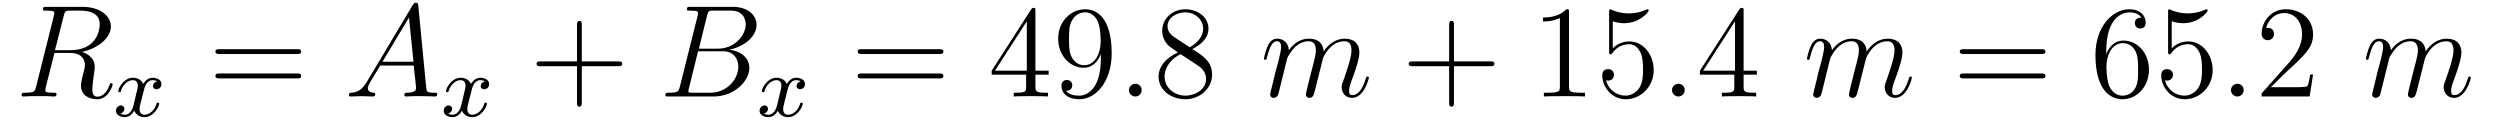
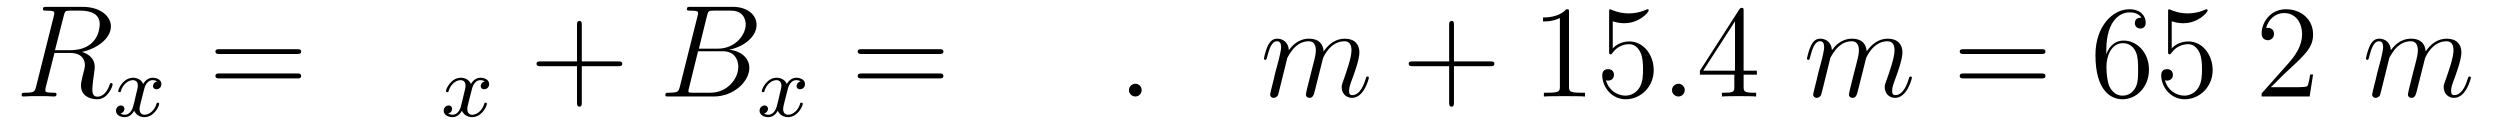
<svg xmlns="http://www.w3.org/2000/svg" height="12pt" version="1.1" viewBox="0 -12 227 12" width="227pt">
  <g id="page1">
    <g transform="matrix(1 0 0 1 -127 651)">
      <path d="M132.789 -661.566C132.898 -662.004 132.945 -662.035 133.398 -662.035H134.258C135.289 -662.035 136.055 -661.723 136.055 -660.801C136.055 -660.191 135.742 -658.441 133.352 -658.441H131.992L132.789 -661.566ZM134.445 -658.285C135.914 -658.613 137.07 -659.566 137.07 -660.598C137.07 -661.52 136.133 -662.379 134.477 -662.379H131.242C131.008 -662.379 130.898 -662.379 130.898 -662.16C130.898 -662.035 130.992 -662.035 131.211 -662.035C131.93 -662.035 131.93 -661.941 131.93 -661.801C131.93 -661.785 131.93 -661.707 131.883 -661.535L130.273 -655.113C130.164 -654.707 130.133 -654.582 129.32 -654.582C129.039 -654.582 128.961 -654.582 128.961 -654.363C128.961 -654.238 129.086 -654.238 129.133 -654.238C129.336 -654.238 129.586 -654.27 129.82 -654.27H131.227C131.445 -654.27 131.695 -654.238 131.898 -654.238C131.992 -654.238 132.133 -654.238 132.133 -654.457C132.133 -654.582 132.023 -654.582 131.836 -654.582C131.117 -654.582 131.117 -654.676 131.117 -654.801C131.117 -654.816 131.117 -654.894 131.133 -654.988L131.945 -658.191H133.367C134.508 -658.191 134.711 -657.488 134.711 -657.082C134.711 -656.91 134.602 -656.441 134.508 -656.129C134.383 -655.582 134.352 -655.457 134.352 -655.223C134.352 -654.379 135.039 -653.988 135.836 -653.988C136.805 -653.988 137.227 -655.176 137.227 -655.332C137.227 -655.426 137.164 -655.457 137.086 -655.457C136.992 -655.457 136.977 -655.379 136.945 -655.285C136.664 -654.441 136.164 -654.223 135.867 -654.223C135.57 -654.223 135.383 -654.363 135.383 -654.894C135.383 -655.176 135.523 -656.27 135.539 -656.332C135.602 -656.769 135.602 -656.816 135.602 -656.91C135.602 -657.785 134.898 -658.145 134.445 -658.285ZM137.277 -654.238" fill-rule="evenodd" />
      <path d="M141.266 -655.613C140.906 -655.52 140.891 -655.223 140.891 -655.176C140.891 -655.004 141.031 -654.894 141.203 -654.894C141.375 -654.894 141.656 -655.02 141.656 -655.363C141.656 -655.816 141.156 -655.941 140.859 -655.941C140.484 -655.941 140.187 -655.691 140 -655.379C139.828 -655.801 139.406 -655.941 139.078 -655.941C138.219 -655.941 137.734 -654.957 137.734 -654.723C137.734 -654.66 137.797 -654.629 137.859 -654.629C137.953 -654.629 137.969 -654.66 137.984 -654.77C138.172 -655.348 138.641 -655.723 139.062 -655.723C139.375 -655.723 139.516 -655.504 139.516 -655.223C139.516 -655.051 139.422 -654.691 139.359 -654.441C139.313 -654.207 139.141 -653.504 139.094 -653.348C138.984 -652.926 138.703 -652.582 138.344 -652.582C138.312 -652.582 138.094 -652.582 137.937 -652.691C138.297 -652.785 138.297 -653.113 138.297 -653.129C138.297 -653.301 138.156 -653.426 137.984 -653.426C137.766 -653.426 137.531 -653.238 137.531 -652.941C137.531 -652.566 137.922 -652.363 138.328 -652.363C138.75 -652.363 139.047 -652.676 139.188 -652.941C139.359 -652.551 139.734 -652.363 140.109 -652.363C140.984 -652.363 141.453 -653.348 141.453 -653.582C141.453 -653.66 141.391 -653.676 141.328 -653.676C141.234 -653.676 141.219 -653.629 141.203 -653.551C141.047 -653.019 140.594 -652.582 140.125 -652.582C139.859 -652.582 139.672 -652.754 139.672 -653.098C139.672 -653.254 139.719 -653.441 139.828 -653.879C139.891 -654.113 140.063 -654.816 140.109 -654.973C140.219 -655.379 140.484 -655.723 140.844 -655.723C140.891 -655.723 141.094 -655.723 141.266 -655.613ZM142.078 -652.441" fill-rule="evenodd" />
      <path d="M153.969 -658.098C154.141 -658.098 154.344 -658.098 154.344 -658.316C154.344 -658.535 154.141 -658.535 153.969 -658.535H146.953C146.781 -658.535 146.562 -658.535 146.562 -658.332C146.562 -658.098 146.766 -658.098 146.953 -658.098H153.969ZM153.969 -655.879C154.141 -655.879 154.344 -655.879 154.344 -656.098C154.344 -656.332 154.141 -656.332 153.969 -656.332H146.953C146.781 -656.332 146.562 -656.332 146.562 -656.113C146.562 -655.879 146.766 -655.879 146.953 -655.879H153.969ZM155.039 -654.238" fill-rule="evenodd" />
-       <path d="M160.309 -655.566C159.887 -654.863 159.48 -654.613 158.902 -654.582C158.777 -654.566 158.684 -654.566 158.684 -654.363C158.684 -654.285 158.746 -654.238 158.824 -654.238C159.043 -654.238 159.574 -654.27 159.793 -654.27C160.137 -654.27 160.512 -654.238 160.855 -654.238C160.918 -654.238 161.074 -654.238 161.074 -654.457C161.074 -654.566 160.965 -654.582 160.902 -654.582C160.621 -654.613 160.402 -654.707 160.402 -654.988C160.402 -655.16 160.465 -655.285 160.621 -655.551L161.527 -657.051H164.574C164.59 -656.941 164.59 -656.848 164.59 -656.738C164.637 -656.426 164.777 -655.191 164.777 -654.973C164.777 -654.613 164.168 -654.582 163.98 -654.582C163.84 -654.582 163.715 -654.582 163.715 -654.363C163.715 -654.238 163.824 -654.238 163.887 -654.238C164.09 -654.238 164.34 -654.27 164.543 -654.27H165.215C165.949 -654.27 166.465 -654.238 166.48 -654.238C166.559 -654.238 166.699 -654.238 166.699 -654.457C166.699 -654.582 166.59 -654.582 166.402 -654.582C165.746 -654.582 165.746 -654.691 165.699 -655.051L164.98 -662.488C164.949 -662.723 164.902 -662.754 164.777 -662.754C164.652 -662.754 164.59 -662.723 164.481 -662.551L160.309 -655.566ZM161.73 -657.395L164.137 -661.41L164.543 -657.395H161.73ZM167.035 -654.238" fill-rule="evenodd" />
      <path d="M171.023 -655.613C170.664 -655.52 170.648 -655.223 170.648 -655.176C170.648 -655.004 170.789 -654.894 170.961 -654.894C171.133 -654.894 171.414 -655.02 171.414 -655.363C171.414 -655.816 170.914 -655.941 170.617 -655.941C170.242 -655.941 169.945 -655.691 169.758 -655.379C169.586 -655.801 169.164 -655.941 168.836 -655.941C167.977 -655.941 167.492 -654.957 167.492 -654.723C167.492 -654.66 167.555 -654.629 167.617 -654.629C167.711 -654.629 167.727 -654.66 167.742 -654.77C167.93 -655.348 168.398 -655.723 168.82 -655.723C169.133 -655.723 169.273 -655.504 169.273 -655.223C169.273 -655.051 169.18 -654.691 169.117 -654.441C169.07 -654.207 168.898 -653.504 168.852 -653.348C168.742 -652.926 168.461 -652.582 168.102 -652.582C168.07 -652.582 167.852 -652.582 167.695 -652.691C168.055 -652.785 168.055 -653.113 168.055 -653.129C168.055 -653.301 167.914 -653.426 167.742 -653.426C167.523 -653.426 167.289 -653.238 167.289 -652.941C167.289 -652.566 167.68 -652.363 168.086 -652.363C168.508 -652.363 168.805 -652.676 168.945 -652.941C169.117 -652.551 169.492 -652.363 169.867 -652.363C170.742 -652.363 171.211 -653.348 171.211 -653.582C171.211 -653.66 171.148 -653.676 171.086 -653.676C170.992 -653.676 170.977 -653.629 170.961 -653.551C170.805 -653.019 170.352 -652.582 169.883 -652.582C169.617 -652.582 169.43 -652.754 169.43 -653.098C169.43 -653.254 169.477 -653.441 169.586 -653.879C169.648 -654.113 169.82 -654.816 169.867 -654.973C169.977 -655.379 170.242 -655.723 170.602 -655.723C170.648 -655.723 170.852 -655.723 171.023 -655.613ZM171.836 -652.441" fill-rule="evenodd" />
      <path d="M179.828 -656.988H183.125C183.297 -656.988 183.5 -656.988 183.5 -657.207S183.297 -657.426 183.125 -657.426H179.828V-660.723C179.828 -660.894 179.828 -661.098 179.625 -661.098C179.391 -661.098 179.391 -660.894 179.391 -660.723V-657.426H176.109C175.938 -657.426 175.719 -657.426 175.719 -657.223C175.719 -656.988 175.922 -656.988 176.109 -656.988H179.391V-653.707C179.391 -653.535 179.391 -653.316 179.609 -653.316C179.828 -653.316 179.828 -653.52 179.828 -653.707V-656.988ZM184.195 -654.238" fill-rule="evenodd" />
      <path d="M191.195 -661.566C191.305 -662.004 191.352 -662.035 191.82 -662.035H193.367C194.711 -662.035 194.711 -660.894 194.711 -660.785C194.711 -659.816 193.742 -658.582 192.18 -658.582H190.461L191.195 -661.566ZM193.211 -658.488C194.508 -658.738 195.695 -659.645 195.695 -660.738C195.695 -661.66 194.867 -662.379 193.524 -662.379H189.695C189.477 -662.379 189.367 -662.379 189.367 -662.16C189.367 -662.035 189.477 -662.035 189.648 -662.035C190.383 -662.035 190.383 -661.941 190.383 -661.801C190.383 -661.785 190.383 -661.707 190.336 -661.535L188.727 -655.113C188.617 -654.707 188.586 -654.582 187.758 -654.582C187.523 -654.582 187.414 -654.582 187.414 -654.363C187.414 -654.238 187.477 -654.238 187.711 -654.238H191.805C193.633 -654.238 195.04 -655.613 195.04 -656.832C195.04 -657.801 194.179 -658.395 193.211 -658.488ZM191.523 -654.582H189.914C189.742 -654.582 189.727 -654.582 189.648 -654.598C189.523 -654.613 189.508 -654.629 189.508 -654.723C189.508 -654.816 189.523 -654.879 189.555 -654.988L190.383 -658.348H192.632C194.039 -658.348 194.039 -657.035 194.039 -656.941C194.039 -655.801 192.992 -654.582 191.523 -654.582ZM195.715 -654.238" fill-rule="evenodd" />
      <path d="M199.703 -655.613C199.344 -655.52 199.328 -655.223 199.328 -655.176C199.328 -655.004 199.469 -654.894 199.64 -654.894C199.812 -654.894 200.094 -655.02 200.094 -655.363C200.094 -655.816 199.594 -655.941 199.297 -655.941C198.922 -655.941 198.625 -655.691 198.438 -655.379C198.265 -655.801 197.844 -655.941 197.515 -655.941C196.656 -655.941 196.172 -654.957 196.172 -654.723C196.172 -654.66 196.235 -654.629 196.297 -654.629C196.391 -654.629 196.406 -654.66 196.422 -654.77C196.609 -655.348 197.078 -655.723 197.5 -655.723C197.813 -655.723 197.953 -655.504 197.953 -655.223C197.953 -655.051 197.86 -654.691 197.797 -654.441C197.75 -654.207 197.578 -653.504 197.531 -653.348C197.422 -652.926 197.141 -652.582 196.781 -652.582C196.75 -652.582 196.531 -652.582 196.375 -652.691C196.734 -652.785 196.734 -653.113 196.734 -653.129C196.734 -653.301 196.594 -653.426 196.422 -653.426C196.204 -653.426 195.968 -653.238 195.968 -652.941C195.968 -652.566 196.36 -652.363 196.765 -652.363C197.188 -652.363 197.484 -652.676 197.626 -652.941C197.797 -652.551 198.172 -652.363 198.547 -652.363C199.422 -652.363 199.891 -653.348 199.891 -653.582C199.891 -653.66 199.828 -653.676 199.765 -653.676C199.672 -653.676 199.656 -653.629 199.64 -653.551C199.484 -653.019 199.031 -652.582 198.563 -652.582C198.296 -652.582 198.109 -652.754 198.109 -653.098C198.109 -653.254 198.156 -653.441 198.265 -653.879C198.328 -654.113 198.5 -654.816 198.547 -654.973C198.656 -655.379 198.922 -655.723 199.282 -655.723C199.328 -655.723 199.531 -655.723 199.703 -655.613ZM200.515 -652.441" fill-rule="evenodd" />
      <path d="M212.285 -658.098C212.458 -658.098 212.66 -658.098 212.66 -658.316C212.66 -658.535 212.458 -658.535 212.285 -658.535H205.27C205.098 -658.535 204.878 -658.535 204.878 -658.332C204.878 -658.098 205.082 -658.098 205.27 -658.098H212.285ZM212.285 -655.879C212.458 -655.879 212.66 -655.879 212.66 -656.098C212.66 -656.332 212.458 -656.332 212.285 -656.332H205.27C205.098 -656.332 204.878 -656.332 204.878 -656.113C204.878 -655.879 205.082 -655.879 205.27 -655.879H212.285ZM213.355 -654.238" fill-rule="evenodd" />
-       <path d="M221.016 -662.004C221.016 -662.223 221.016 -662.285 220.859 -662.285C220.765 -662.285 220.718 -662.285 220.625 -662.145L217.046 -656.582V-656.223H220.172V-655.145C220.172 -654.707 220.157 -654.582 219.281 -654.582H219.047V-654.238C219.312 -654.27 220.266 -654.27 220.594 -654.27C220.922 -654.27 221.875 -654.27 222.156 -654.238V-654.582H221.922C221.063 -654.582 221.016 -654.707 221.016 -655.145V-656.223H222.218V-656.582H221.016V-662.004ZM220.235 -661.066V-656.582H217.344L220.235 -661.066ZM226.957 -657.707C226.957 -654.894 225.707 -654.316 224.988 -654.316C224.707 -654.316 224.082 -654.348 223.786 -654.77H223.848C223.926 -654.738 224.363 -654.816 224.363 -655.254C224.363 -655.52 224.176 -655.738 223.879 -655.738C223.566 -655.738 223.379 -655.535 223.379 -655.223C223.379 -654.488 223.973 -653.988 225.004 -653.988C226.488 -653.988 227.941 -655.566 227.941 -658.16C227.941 -661.363 226.597 -662.16 225.551 -662.16C224.238 -662.16 223.082 -661.066 223.082 -659.488C223.082 -657.926 224.191 -656.848 225.395 -656.848C226.27 -656.848 226.723 -657.488 226.957 -658.098V-657.707ZM225.442 -657.082C224.692 -657.082 224.363 -657.691 224.254 -657.926C224.066 -658.379 224.066 -658.941 224.066 -659.488C224.066 -660.144 224.066 -660.723 224.378 -661.207C224.582 -661.535 224.91 -661.879 225.551 -661.879C226.238 -661.879 226.582 -661.285 226.692 -661.004C226.942 -660.426 226.942 -659.41 226.942 -659.238C226.942 -658.238 226.488 -657.082 225.442 -657.082ZM228.476 -654.238" fill-rule="evenodd" />
      <path d="M230.664 -654.816C230.664 -655.16 230.383 -655.395 230.101 -655.395C229.758 -655.395 229.508 -655.113 229.508 -654.816C229.508 -654.473 229.805 -654.238 230.086 -654.238C230.43 -654.238 230.664 -654.519 230.664 -654.816ZM231.715 -654.238" fill-rule="evenodd" />
-       <path d="M235.261 -658.535C235.855 -658.863 236.73 -659.41 236.73 -660.41C236.73 -661.457 235.73 -662.16 234.637 -662.16C233.449 -662.16 232.528 -661.301 232.528 -660.207C232.528 -659.801 232.652 -659.394 232.98 -658.988C233.106 -658.832 233.122 -658.832 233.95 -658.238C232.793 -657.707 232.199 -656.91 232.199 -656.035C232.199 -654.77 233.402 -653.988 234.622 -653.988C235.949 -653.988 237.059 -654.973 237.059 -656.223C237.059 -657.426 236.2 -657.973 235.261 -658.535ZM233.652 -659.613C233.496 -659.723 233.011 -660.035 233.011 -660.613C233.011 -661.395 233.825 -661.879 234.622 -661.879C235.481 -661.879 236.246 -661.254 236.246 -660.395C236.246 -659.676 235.715 -659.098 235.027 -658.707L233.652 -659.613ZM234.199 -658.082L235.652 -657.129C235.964 -656.926 236.512 -656.566 236.512 -655.832C236.512 -654.926 235.59 -654.316 234.637 -654.316C233.621 -654.316 232.746 -655.051 232.746 -656.035C232.746 -656.973 233.434 -657.723 234.199 -658.082ZM237.594 -654.238" fill-rule="evenodd" />
      <path d="M243.887 -657.738C243.918 -657.801 244.214 -658.395 244.652 -658.785C244.964 -659.066 245.371 -659.254 245.84 -659.254C246.308 -659.254 246.48 -658.895 246.48 -658.426C246.48 -658.348 246.48 -658.113 246.34 -657.551L246.028 -656.332C245.934 -655.973 245.714 -655.082 245.683 -654.957C245.636 -654.77 245.574 -654.457 245.574 -654.41C245.574 -654.254 245.699 -654.113 245.887 -654.113C246.23 -654.113 246.293 -654.395 246.402 -654.816L247.121 -657.676C247.136 -657.77 247.762 -659.254 249.074 -659.254C249.559 -659.254 249.715 -658.895 249.715 -658.426C249.715 -657.754 249.246 -656.457 248.996 -655.738C248.887 -655.457 248.825 -655.301 248.825 -655.082C248.825 -654.551 249.199 -654.113 249.762 -654.113C250.871 -654.113 251.293 -655.879 251.293 -655.941C251.293 -656.004 251.246 -656.051 251.168 -656.051C251.059 -656.051 251.059 -656.019 250.996 -655.816C250.715 -654.863 250.277 -654.363 249.809 -654.363C249.684 -654.363 249.496 -654.363 249.496 -654.754C249.496 -655.066 249.637 -655.441 249.684 -655.566C249.902 -656.145 250.434 -657.551 250.434 -658.238C250.434 -658.957 250.012 -659.488 249.106 -659.488C248.309 -659.488 247.668 -659.035 247.183 -658.332C247.152 -658.988 246.762 -659.488 245.872 -659.488C244.808 -659.488 244.246 -658.738 244.027 -658.441C243.996 -659.129 243.511 -659.488 242.981 -659.488C242.636 -659.488 242.371 -659.332 242.137 -658.879C241.918 -658.441 241.762 -657.723 241.762 -657.676C241.762 -657.629 241.808 -657.566 241.886 -657.566C241.98 -657.566 241.996 -657.582 242.059 -657.848C242.246 -658.551 242.465 -659.254 242.95 -659.254C243.215 -659.254 243.324 -659.066 243.324 -658.707C243.324 -658.441 243.199 -657.988 243.121 -657.613L242.777 -656.332C242.73 -656.098 242.605 -655.566 242.543 -655.348C242.465 -655.035 242.324 -654.473 242.324 -654.41C242.324 -654.254 242.465 -654.113 242.636 -654.113C242.777 -654.113 242.95 -654.191 243.043 -654.363C243.074 -654.426 243.168 -654.848 243.23 -655.082L243.496 -656.16L243.887 -657.738ZM251.633 -654.238" fill-rule="evenodd" />
      <path d="M259.02 -656.988H262.316C262.488 -656.988 262.692 -656.988 262.692 -657.207S262.488 -657.426 262.316 -657.426H259.02V-660.723C259.02 -660.894 259.02 -661.098 258.816 -661.098C258.582 -661.098 258.582 -660.894 258.582 -660.723V-657.426H255.301C255.128 -657.426 254.91 -657.426 254.91 -657.223C254.91 -656.988 255.113 -656.988 255.301 -656.988H258.582V-653.707C258.582 -653.535 258.582 -653.316 258.8 -653.316C259.02 -653.316 259.02 -653.52 259.02 -653.707V-656.988ZM263.387 -654.238" fill-rule="evenodd" />
      <path d="M269.465 -661.879C269.465 -662.16 269.465 -662.16 269.215 -662.16C268.933 -661.848 268.34 -661.41 267.106 -661.41V-661.051C267.386 -661.051 267.98 -661.051 268.637 -661.363V-655.16C268.637 -654.723 268.606 -654.582 267.559 -654.582H267.184V-654.238C267.511 -654.27 268.668 -654.27 269.059 -654.27C269.449 -654.27 270.59 -654.27 270.918 -654.238V-654.582H270.542C269.496 -654.582 269.465 -654.723 269.465 -655.16V-661.879ZM273.438 -661.066C273.937 -660.894 274.36 -660.894 274.5 -660.894C275.844 -660.894 276.703 -661.879 276.703 -662.051C276.703 -662.098 276.672 -662.16 276.61 -662.16C276.578 -662.16 276.563 -662.16 276.454 -662.113C275.782 -661.816 275.203 -661.785 274.891 -661.785C274.109 -661.785 273.547 -662.019 273.328 -662.113C273.234 -662.16 273.218 -662.16 273.203 -662.16C273.109 -662.16 273.109 -662.082 273.109 -661.895V-658.348C273.109 -658.129 273.109 -658.066 273.25 -658.066C273.312 -658.066 273.328 -658.082 273.438 -658.223C273.781 -658.707 274.344 -658.988 274.938 -658.988C275.562 -658.988 275.875 -658.41 275.969 -658.207C276.172 -657.738 276.187 -657.16 276.187 -656.707S276.187 -655.566 275.86 -655.035C275.593 -654.613 275.125 -654.316 274.594 -654.316C273.812 -654.316 273.031 -654.848 272.828 -655.723C272.891 -655.691 272.953 -655.676 273.016 -655.676C273.218 -655.676 273.547 -655.801 273.547 -656.207C273.547 -656.535 273.312 -656.723 273.016 -656.723C272.797 -656.723 272.484 -656.629 272.484 -656.16C272.484 -655.145 273.296 -653.988 274.625 -653.988C275.969 -653.988 277.157 -655.113 277.157 -656.629C277.157 -658.051 276.203 -659.238 274.954 -659.238C274.266 -659.238 273.734 -658.941 273.438 -658.598V-661.066ZM277.786 -654.238" fill-rule="evenodd" />
      <path d="M279.973 -654.816C279.973 -655.16 279.691 -655.395 279.41 -655.395C279.066 -655.395 278.816 -655.113 278.816 -654.816C278.816 -654.473 279.113 -654.238 279.395 -654.238C279.738 -654.238 279.973 -654.519 279.973 -654.816ZM281.023 -654.238" fill-rule="evenodd" />
      <path d="M285.32 -662.004C285.32 -662.223 285.32 -662.285 285.164 -662.285C285.071 -662.285 285.024 -662.285 284.929 -662.145L281.352 -656.582V-656.223H284.477V-655.145C284.477 -654.707 284.461 -654.582 283.586 -654.582H283.351V-654.238C283.618 -654.27 284.57 -654.27 284.898 -654.27C285.227 -654.27 286.18 -654.27 286.46 -654.238V-654.582H286.226C285.367 -654.582 285.32 -654.707 285.32 -655.145V-656.223H286.524V-656.582H285.32V-662.004ZM284.539 -661.066V-656.582H281.648L284.539 -661.066ZM286.902 -654.238" fill-rule="evenodd" />
      <path d="M293.195 -657.738C293.226 -657.801 293.524 -658.395 293.96 -658.785C294.274 -659.066 294.679 -659.254 295.148 -659.254C295.618 -659.254 295.789 -658.895 295.789 -658.426C295.789 -658.348 295.789 -658.113 295.649 -657.551L295.336 -656.332C295.242 -655.973 295.024 -655.082 294.992 -654.957C294.946 -654.77 294.883 -654.457 294.883 -654.41C294.883 -654.254 295.008 -654.113 295.195 -654.113C295.54 -654.113 295.602 -654.395 295.711 -654.816L296.43 -657.676C296.446 -657.77 297.071 -659.254 298.382 -659.254C298.867 -659.254 299.023 -658.895 299.023 -658.426C299.023 -657.754 298.555 -656.457 298.304 -655.738C298.195 -655.457 298.133 -655.301 298.133 -655.082C298.133 -654.551 298.508 -654.113 299.07 -654.113C300.18 -654.113 300.601 -655.879 300.601 -655.941C300.601 -656.004 300.554 -656.051 300.476 -656.051C300.367 -656.051 300.367 -656.019 300.305 -655.816C300.024 -654.863 299.586 -654.363 299.117 -654.363C298.992 -654.363 298.805 -654.363 298.805 -654.754C298.805 -655.066 298.945 -655.441 298.992 -655.566C299.21 -656.145 299.742 -657.551 299.742 -658.238C299.742 -658.957 299.321 -659.488 298.414 -659.488C297.617 -659.488 296.976 -659.035 296.492 -658.332C296.461 -658.988 296.07 -659.488 295.18 -659.488C294.118 -659.488 293.555 -658.738 293.336 -658.441C293.305 -659.129 292.82 -659.488 292.289 -659.488C291.946 -659.488 291.679 -659.332 291.445 -658.879C291.227 -658.441 291.071 -657.723 291.071 -657.676C291.071 -657.629 291.118 -657.566 291.196 -657.566C291.289 -657.566 291.305 -657.582 291.367 -657.848C291.554 -658.551 291.774 -659.254 292.258 -659.254C292.524 -659.254 292.633 -659.066 292.633 -658.707C292.633 -658.441 292.508 -657.988 292.429 -657.613L292.086 -656.332C292.039 -656.098 291.914 -655.566 291.852 -655.348C291.774 -655.035 291.632 -654.473 291.632 -654.41C291.632 -654.254 291.774 -654.113 291.946 -654.113C292.086 -654.113 292.258 -654.191 292.351 -654.363C292.382 -654.426 292.476 -654.848 292.54 -655.082L292.805 -656.16L293.195 -657.738ZM300.942 -654.238" fill-rule="evenodd" />
      <path d="M312.352 -658.098C312.523 -658.098 312.726 -658.098 312.726 -658.316C312.726 -658.535 312.523 -658.535 312.352 -658.535H305.336C305.164 -658.535 304.945 -658.535 304.945 -658.332C304.945 -658.098 305.148 -658.098 305.336 -658.098H312.352ZM312.352 -655.879C312.523 -655.879 312.726 -655.879 312.726 -656.098C312.726 -656.332 312.523 -656.332 312.352 -656.332H305.336C305.164 -656.332 304.945 -656.332 304.945 -656.113C304.945 -655.879 305.148 -655.879 305.336 -655.879H312.352ZM313.422 -654.238" fill-rule="evenodd" />
      <path d="M318.25 -658.379C318.25 -661.41 319.718 -661.879 320.359 -661.879C320.782 -661.879 321.218 -661.754 321.438 -661.395C321.296 -661.395 320.844 -661.395 320.844 -660.894C320.844 -660.645 321.031 -660.41 321.328 -660.41C321.641 -660.41 321.828 -660.598 321.828 -660.941C321.828 -661.551 321.376 -662.16 320.344 -662.16C318.844 -662.16 317.266 -660.629 317.266 -658.004C317.266 -654.723 318.703 -653.988 319.718 -653.988C321.016 -653.988 322.126 -655.113 322.126 -656.676C322.126 -658.254 321.016 -659.316 319.828 -659.316C318.766 -659.316 318.359 -658.395 318.25 -658.066V-658.379ZM319.718 -654.316C318.968 -654.316 318.61 -654.973 318.5 -655.223C318.391 -655.535 318.265 -656.129 318.265 -656.957C318.265 -657.894 318.703 -659.082 319.765 -659.082C320.422 -659.082 320.782 -658.644 320.953 -658.238C321.14 -657.785 321.14 -657.191 321.14 -656.676C321.14 -656.066 321.14 -655.535 320.922 -655.082C320.626 -654.519 320.188 -654.316 319.718 -654.316ZM324.192 -661.066C324.691 -660.894 325.114 -660.894 325.254 -660.894C326.598 -660.894 327.457 -661.879 327.457 -662.051C327.457 -662.098 327.426 -662.16 327.364 -662.16C327.332 -662.16 327.317 -662.16 327.208 -662.113C326.536 -661.816 325.957 -661.785 325.644 -661.785C324.863 -661.785 324.301 -662.019 324.082 -662.113C323.988 -662.16 323.972 -662.16 323.957 -662.16C323.863 -662.16 323.863 -662.082 323.863 -661.895V-658.348C323.863 -658.129 323.863 -658.066 324.004 -658.066C324.066 -658.066 324.082 -658.082 324.192 -658.223C324.535 -658.707 325.098 -658.988 325.692 -658.988C326.316 -658.988 326.629 -658.41 326.723 -658.207C326.926 -657.738 326.941 -657.16 326.941 -656.707S326.941 -655.566 326.614 -655.035C326.347 -654.613 325.879 -654.316 325.348 -654.316C324.566 -654.316 323.785 -654.848 323.582 -655.723C323.645 -655.691 323.707 -655.676 323.77 -655.676C323.972 -655.676 324.301 -655.801 324.301 -656.207C324.301 -656.535 324.066 -656.723 323.77 -656.723C323.551 -656.723 323.238 -656.629 323.238 -656.16C323.238 -655.145 324.05 -653.988 325.379 -653.988C326.723 -653.988 327.91 -655.113 327.91 -656.629C327.91 -658.051 326.957 -659.238 325.708 -659.238C325.02 -659.238 324.488 -658.941 324.192 -658.598V-661.066ZM328.54 -654.238" fill-rule="evenodd" />
-       <path d="M330.726 -654.816C330.726 -655.16 330.445 -655.395 330.164 -655.395C329.82 -655.395 329.57 -655.113 329.57 -654.816C329.57 -654.473 329.867 -654.238 330.149 -654.238C330.492 -654.238 330.726 -654.519 330.726 -654.816ZM331.777 -654.238" fill-rule="evenodd" />
      <path d="M337.027 -656.238H336.762C336.731 -656.035 336.637 -655.379 336.511 -655.191C336.433 -655.082 335.746 -655.082 335.387 -655.082H333.184C333.511 -655.363 334.23 -656.129 334.543 -656.41C336.355 -658.082 337.027 -658.691 337.027 -659.879C337.027 -661.254 335.934 -662.16 334.559 -662.16C333.168 -662.16 332.356 -660.988 332.356 -659.957C332.356 -659.348 332.887 -659.348 332.918 -659.348C333.168 -659.348 333.48 -659.535 333.48 -659.91C333.48 -660.254 333.262 -660.473 332.918 -660.473C332.809 -660.473 332.792 -660.473 332.761 -660.457C332.981 -661.269 333.622 -661.816 334.403 -661.816C335.418 -661.816 336.028 -660.973 336.028 -659.879C336.028 -658.863 335.449 -657.988 334.762 -657.223L332.356 -654.519V-654.238H336.715L337.027 -656.238ZM337.656 -654.238" fill-rule="evenodd" />
      <path d="M343.949 -657.738C343.98 -657.801 344.278 -658.395 344.714 -658.785C345.028 -659.066 345.433 -659.254 345.902 -659.254C346.372 -659.254 346.543 -658.895 346.543 -658.426C346.543 -658.348 346.543 -658.113 346.403 -657.551L346.09 -656.332C345.996 -655.973 345.778 -655.082 345.746 -654.957C345.7 -654.77 345.637 -654.457 345.637 -654.41C345.637 -654.254 345.762 -654.113 345.949 -654.113C346.292 -654.113 346.356 -654.395 346.465 -654.816L347.184 -657.676C347.2 -657.77 347.825 -659.254 349.136 -659.254C349.621 -659.254 349.777 -658.895 349.777 -658.426C349.777 -657.754 349.309 -656.457 349.058 -655.738C348.949 -655.457 348.887 -655.301 348.887 -655.082C348.887 -654.551 349.261 -654.113 349.824 -654.113C350.934 -654.113 351.355 -655.879 351.355 -655.941C351.355 -656.004 351.308 -656.051 351.23 -656.051C351.121 -656.051 351.121 -656.019 351.059 -655.816C350.777 -654.863 350.34 -654.363 349.871 -654.363C349.746 -654.363 349.559 -654.363 349.559 -654.754C349.559 -655.066 349.699 -655.441 349.746 -655.566C349.964 -656.145 350.496 -657.551 350.496 -658.238C350.496 -658.957 350.075 -659.488 349.168 -659.488C348.371 -659.488 347.73 -659.035 347.246 -658.332C347.215 -658.988 346.824 -659.488 345.934 -659.488C344.872 -659.488 344.309 -658.738 344.09 -658.441C344.059 -659.129 343.574 -659.488 343.043 -659.488C342.7 -659.488 342.433 -659.332 342.199 -658.879C341.981 -658.441 341.825 -657.723 341.825 -657.676C341.825 -657.629 341.872 -657.566 341.95 -657.566C342.043 -657.566 342.059 -657.582 342.121 -657.848C342.308 -658.551 342.527 -659.254 343.012 -659.254C343.277 -659.254 343.387 -659.066 343.387 -658.707C343.387 -658.441 343.261 -657.988 343.183 -657.613L342.84 -656.332C342.793 -656.098 342.668 -655.566 342.606 -655.348C342.527 -655.035 342.386 -654.473 342.386 -654.41C342.386 -654.254 342.527 -654.113 342.7 -654.113C342.84 -654.113 343.012 -654.191 343.105 -654.363C343.136 -654.426 343.23 -654.848 343.292 -655.082L343.559 -656.16L343.949 -657.738ZM351.695 -654.238" fill-rule="evenodd" />
    </g>
  </g>
</svg>